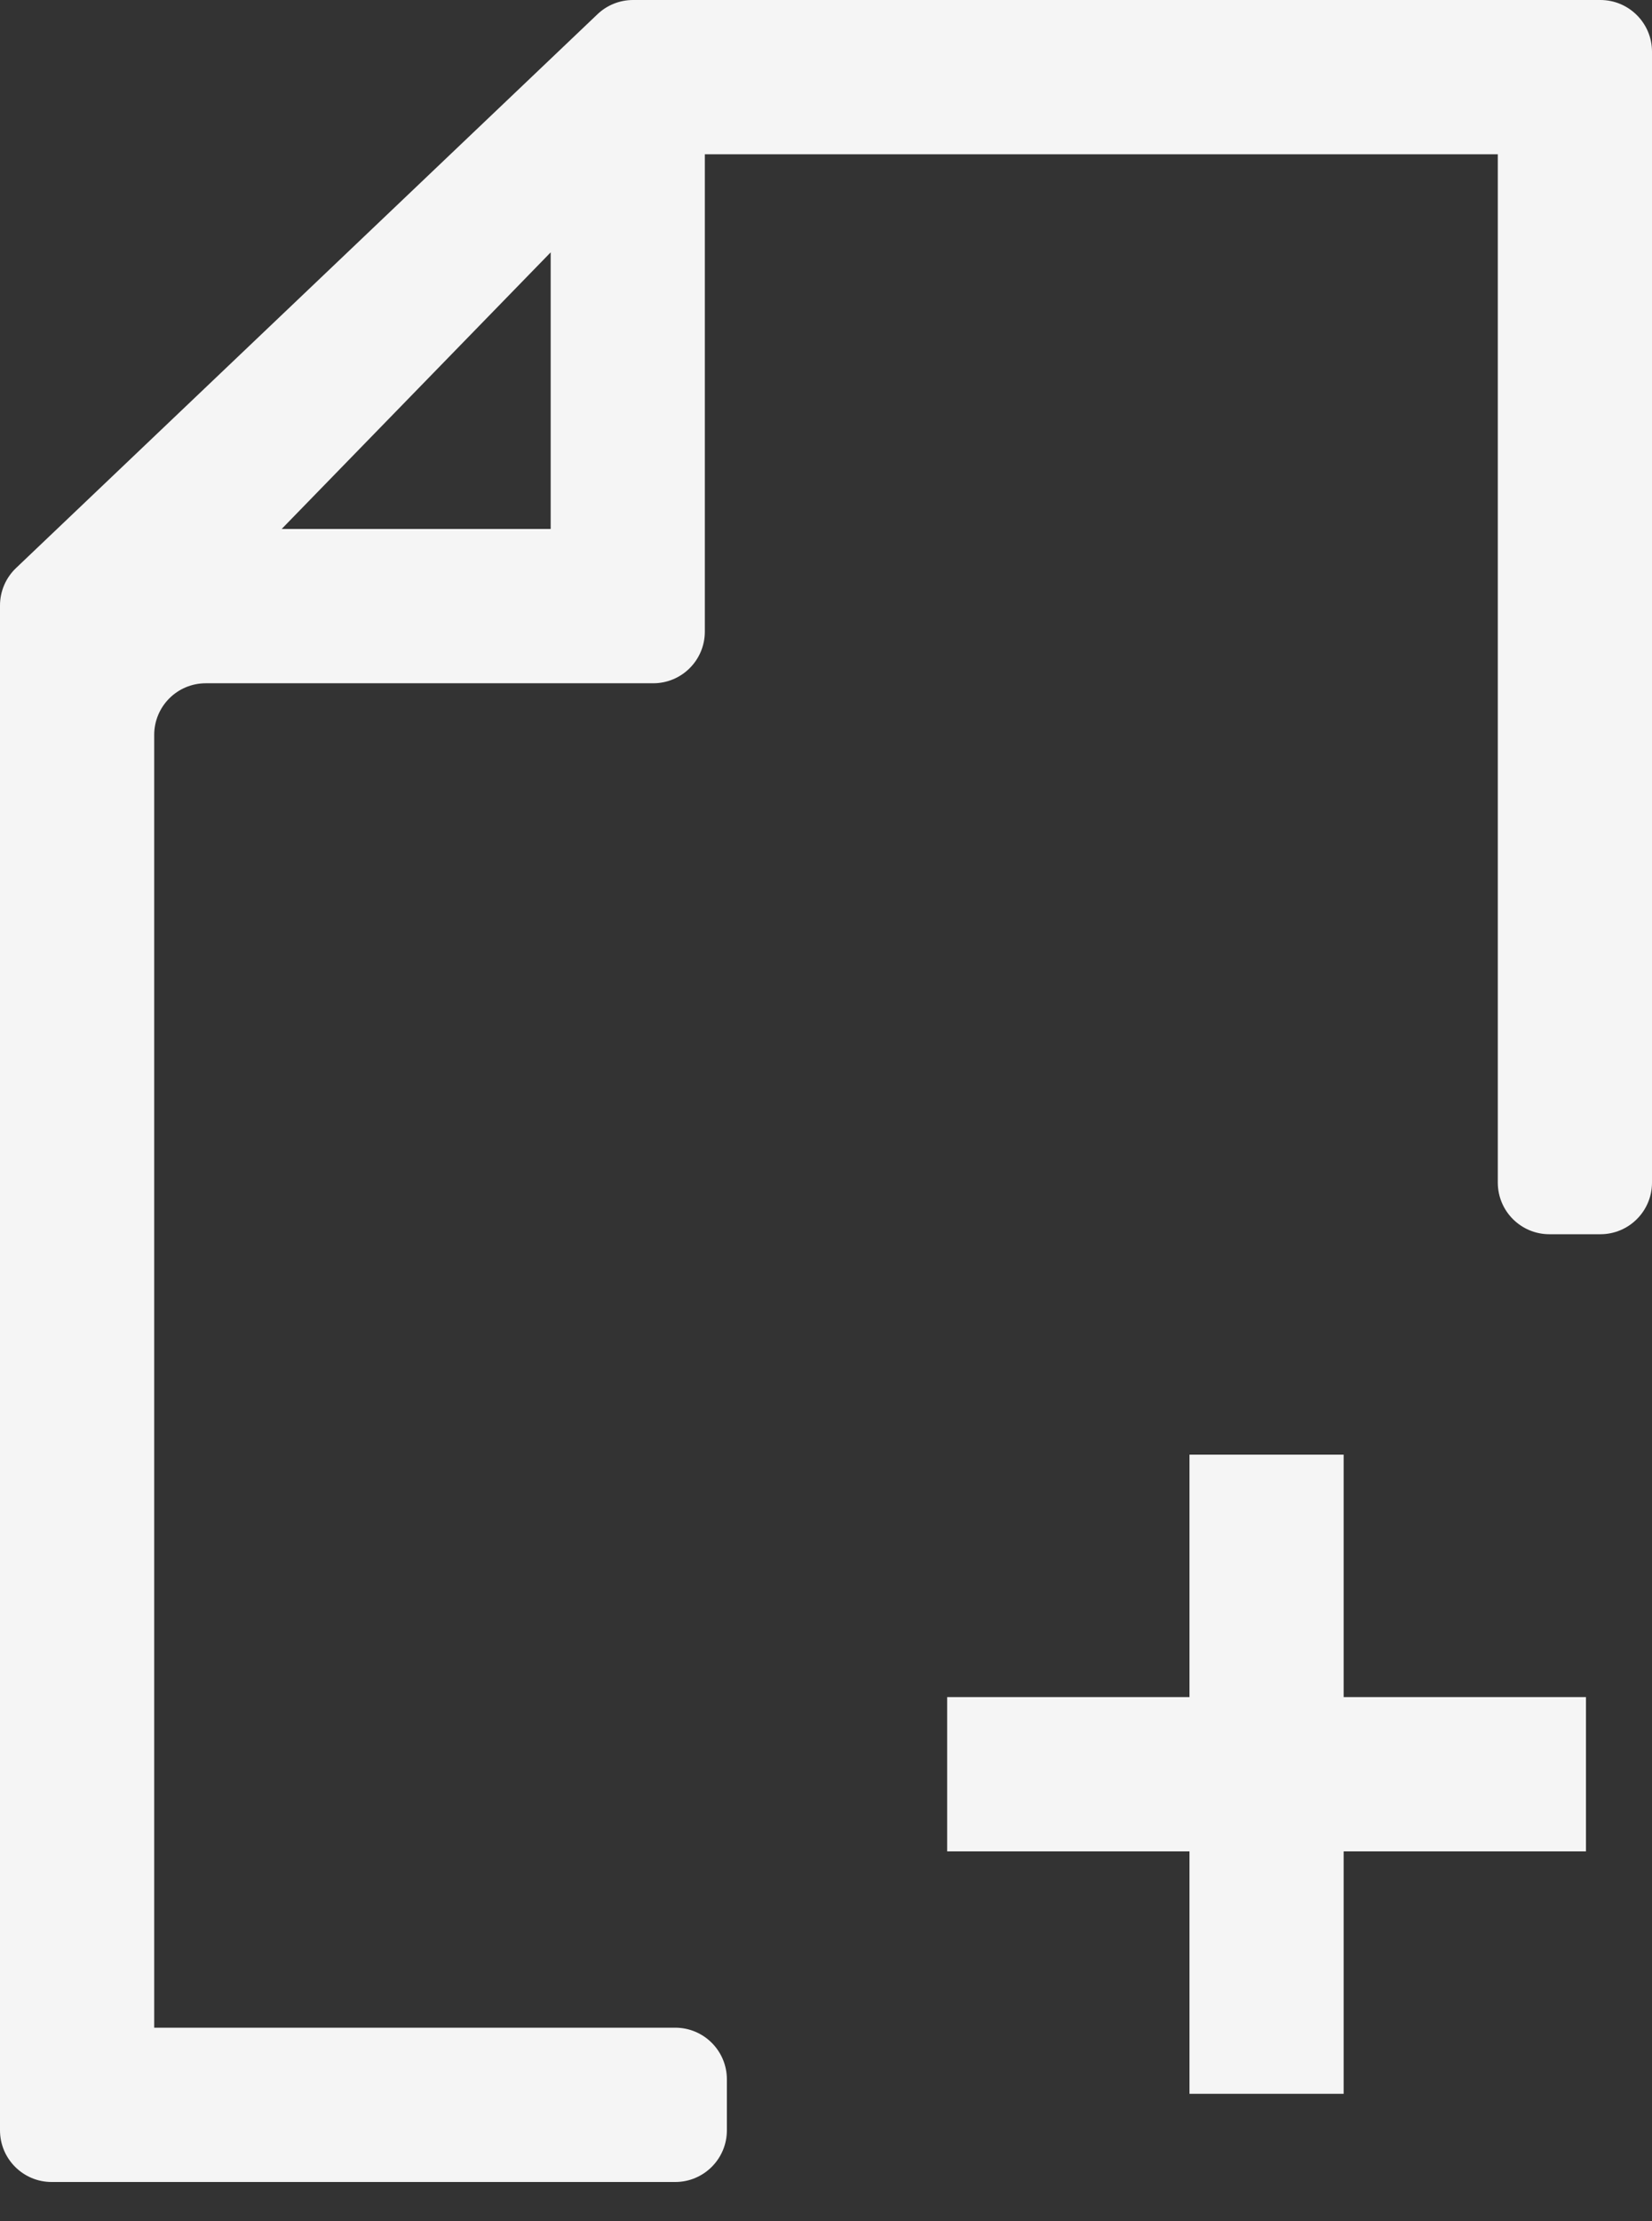
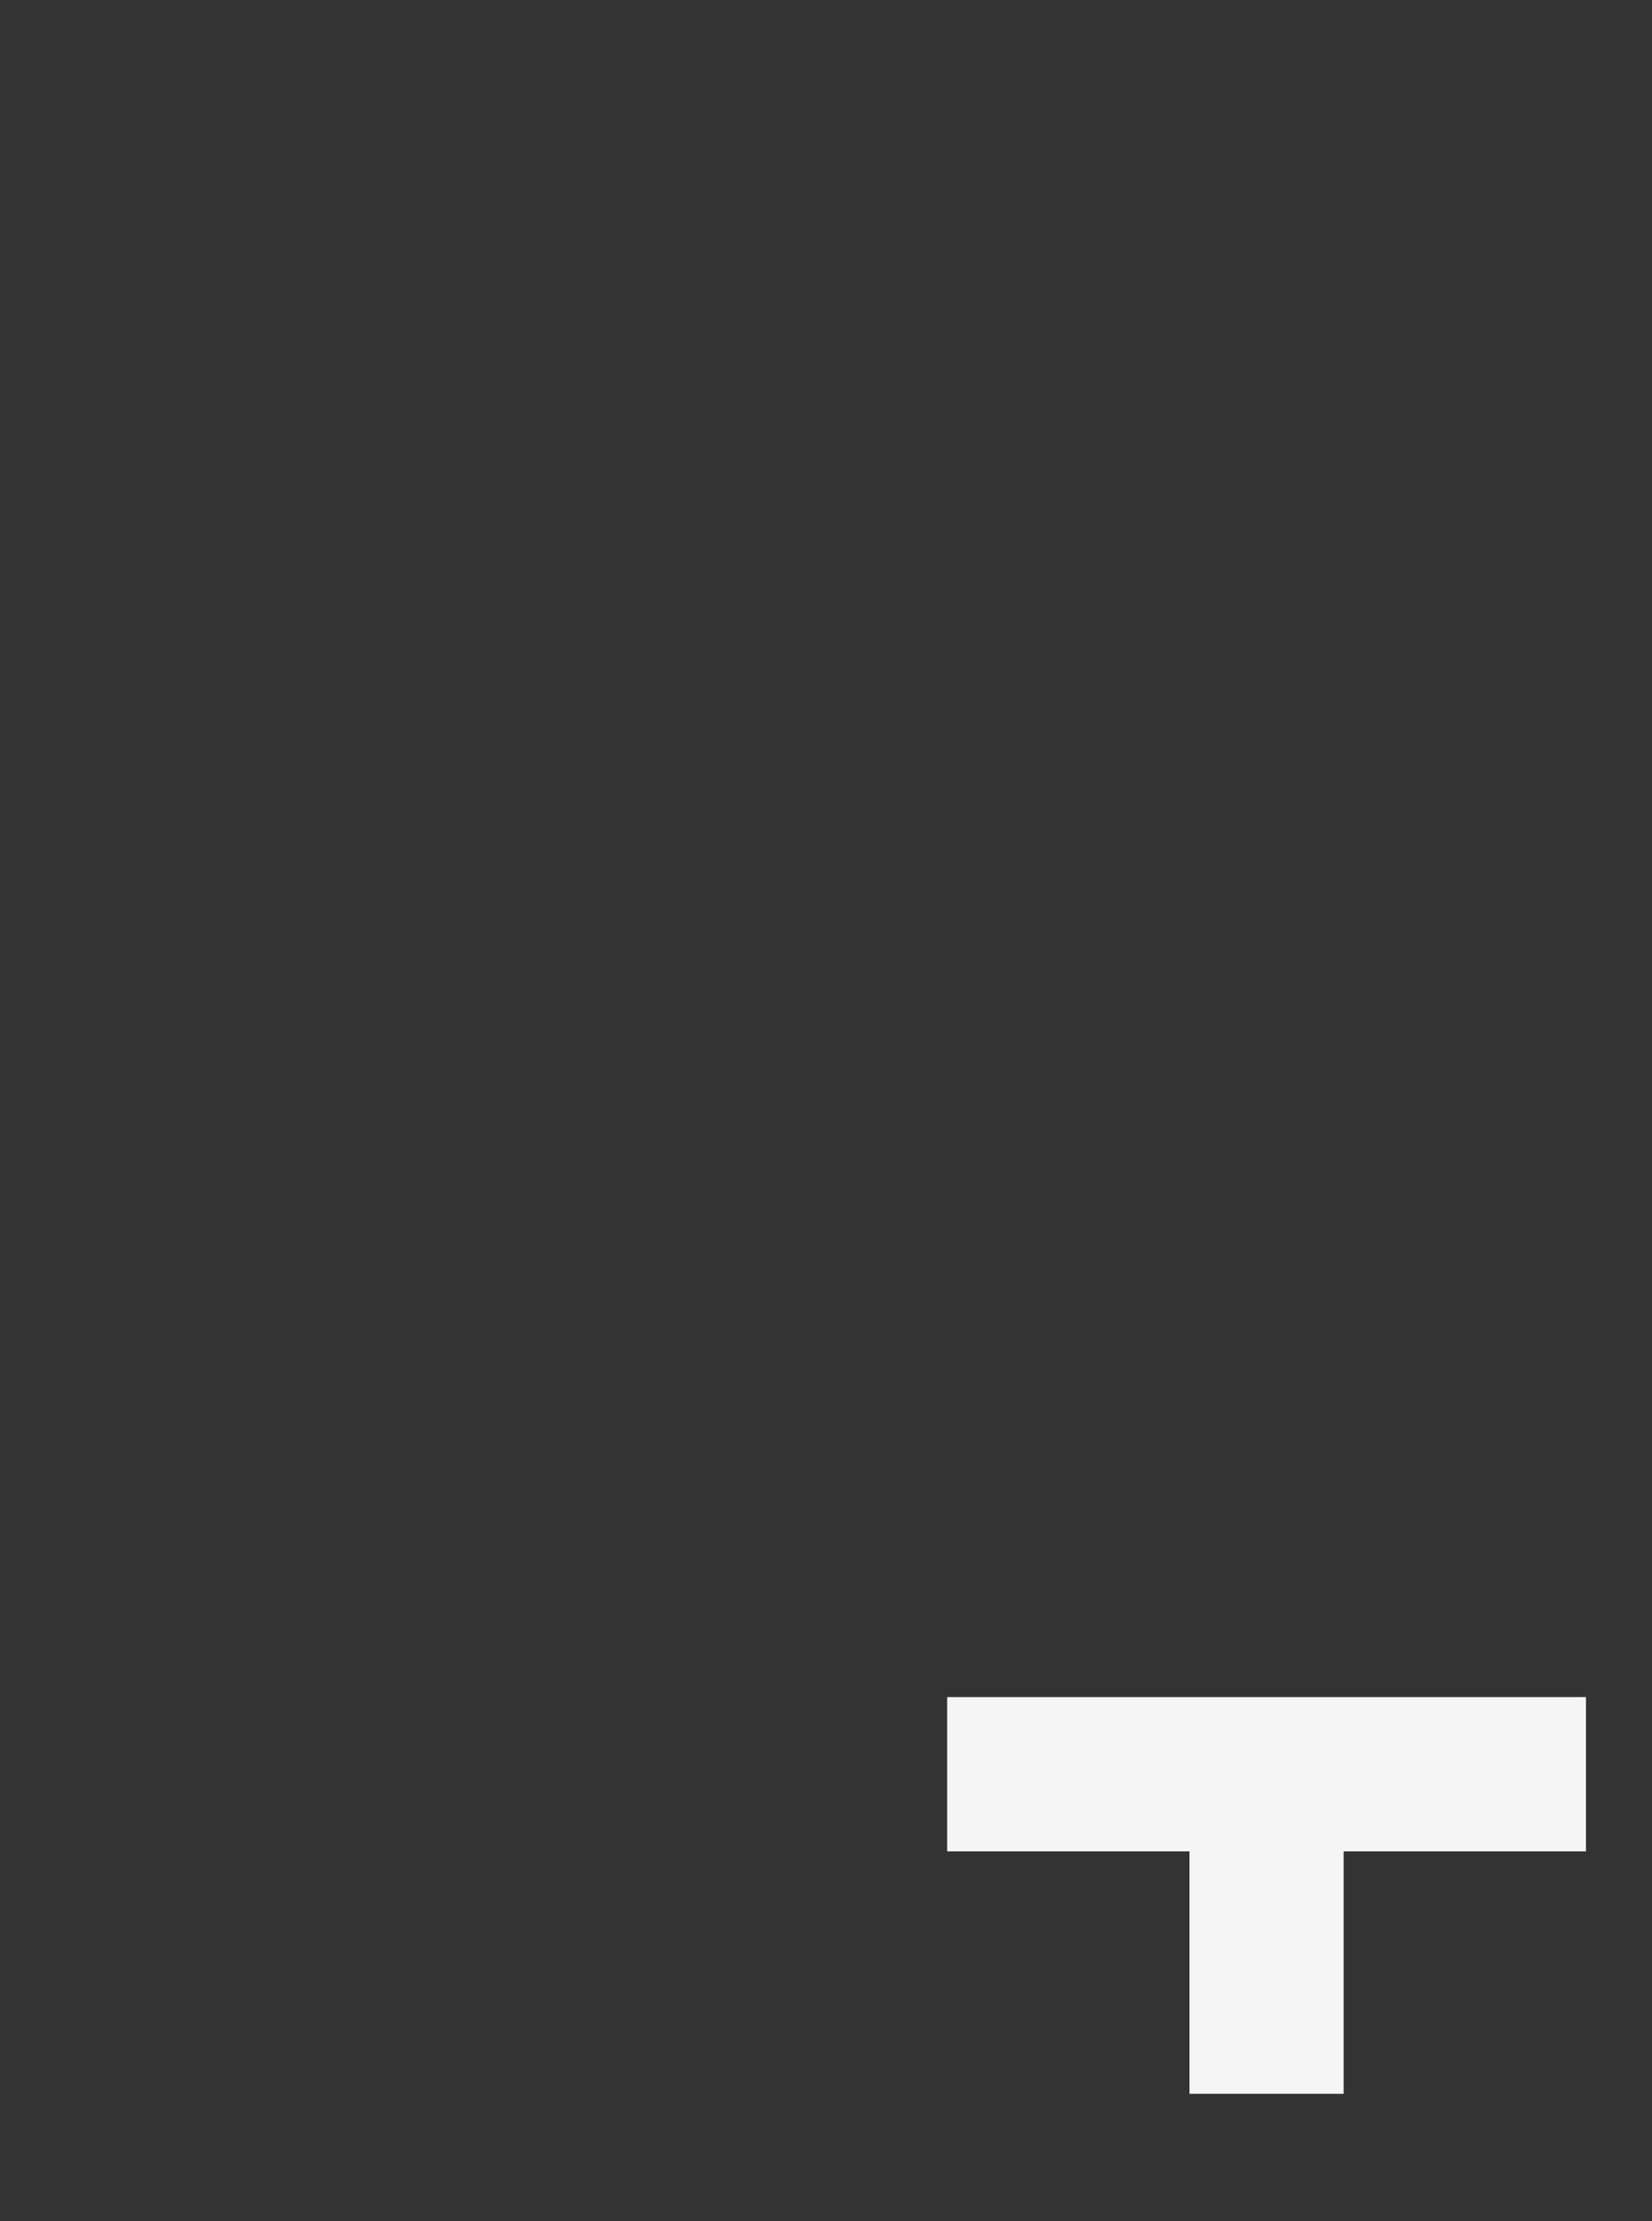
<svg xmlns="http://www.w3.org/2000/svg" width="32" height="43" viewBox="0 0 32 43" fill="none">
  <rect x="0" y="0" width="32" height="43" fill="#333333" stroke="none" />
-   <path d="M12.262 0C12.005 0 11.758 0.099 11.573 0.276L0.311 10.996C0.112 11.185 0 11.447 0 11.72V41.24C0 41.792 0.448 42.24 1 42.24H13.08C13.632 42.24 14.08 41.792 14.08 41.24V40.253C14.08 39.701 13.632 39.253 13.08 39.253H2.987V14.227C2.987 13.674 3.434 13.227 3.987 13.227H12.653C13.206 13.227 13.653 12.779 13.653 12.227V2.987H29.013V22.893C29.013 23.446 29.461 23.893 30.013 23.893H31C31.552 23.893 32 23.446 32 22.893V1C32 0.448 31.552 0 31 0H12.262ZM5.456 10.24L10.667 4.885V10.24H5.456Z" fill="#F5F5F5" />
-   <path d="M26.027 28.16H23.041V32.853H18.347V35.84H23.041V40.533H26.027V35.84H30.721V32.853H26.027V28.16Z" fill="#F5F5F5" />
+   <path d="M26.027 28.16V32.853H18.347V35.84H23.041V40.533H26.027V35.84H30.721V32.853H26.027V28.16Z" fill="#F5F5F5" />
</svg>